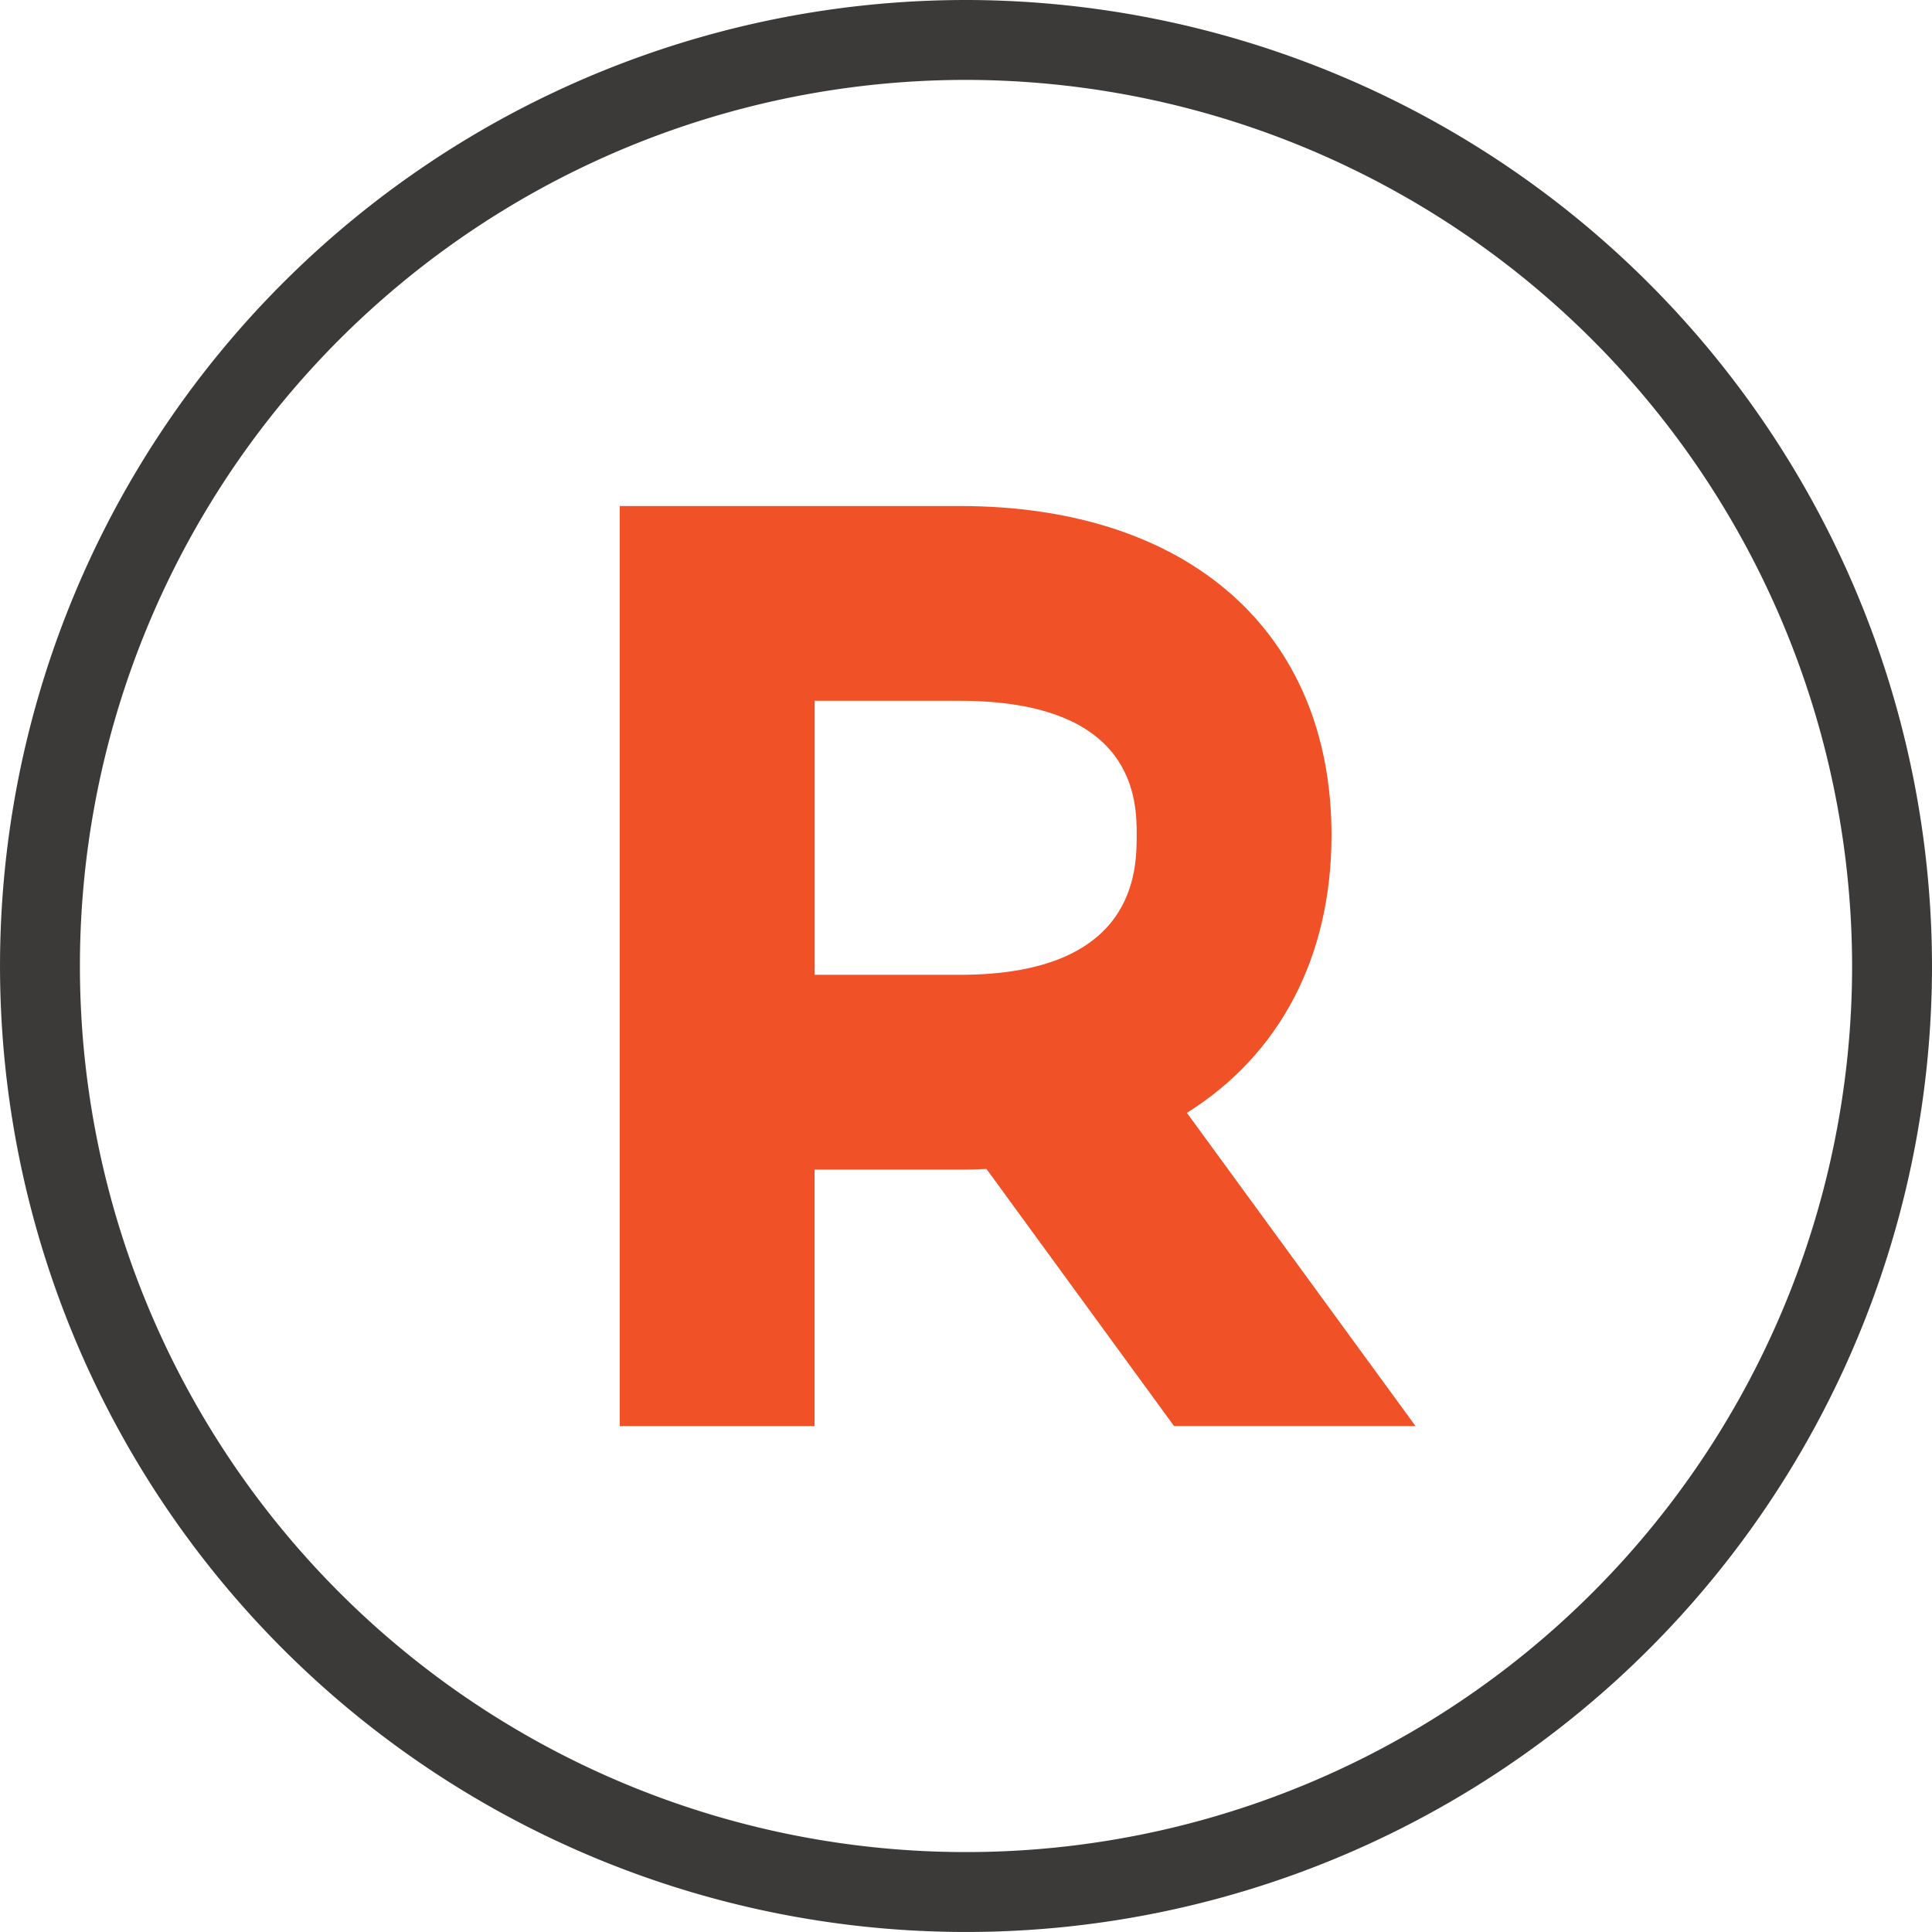
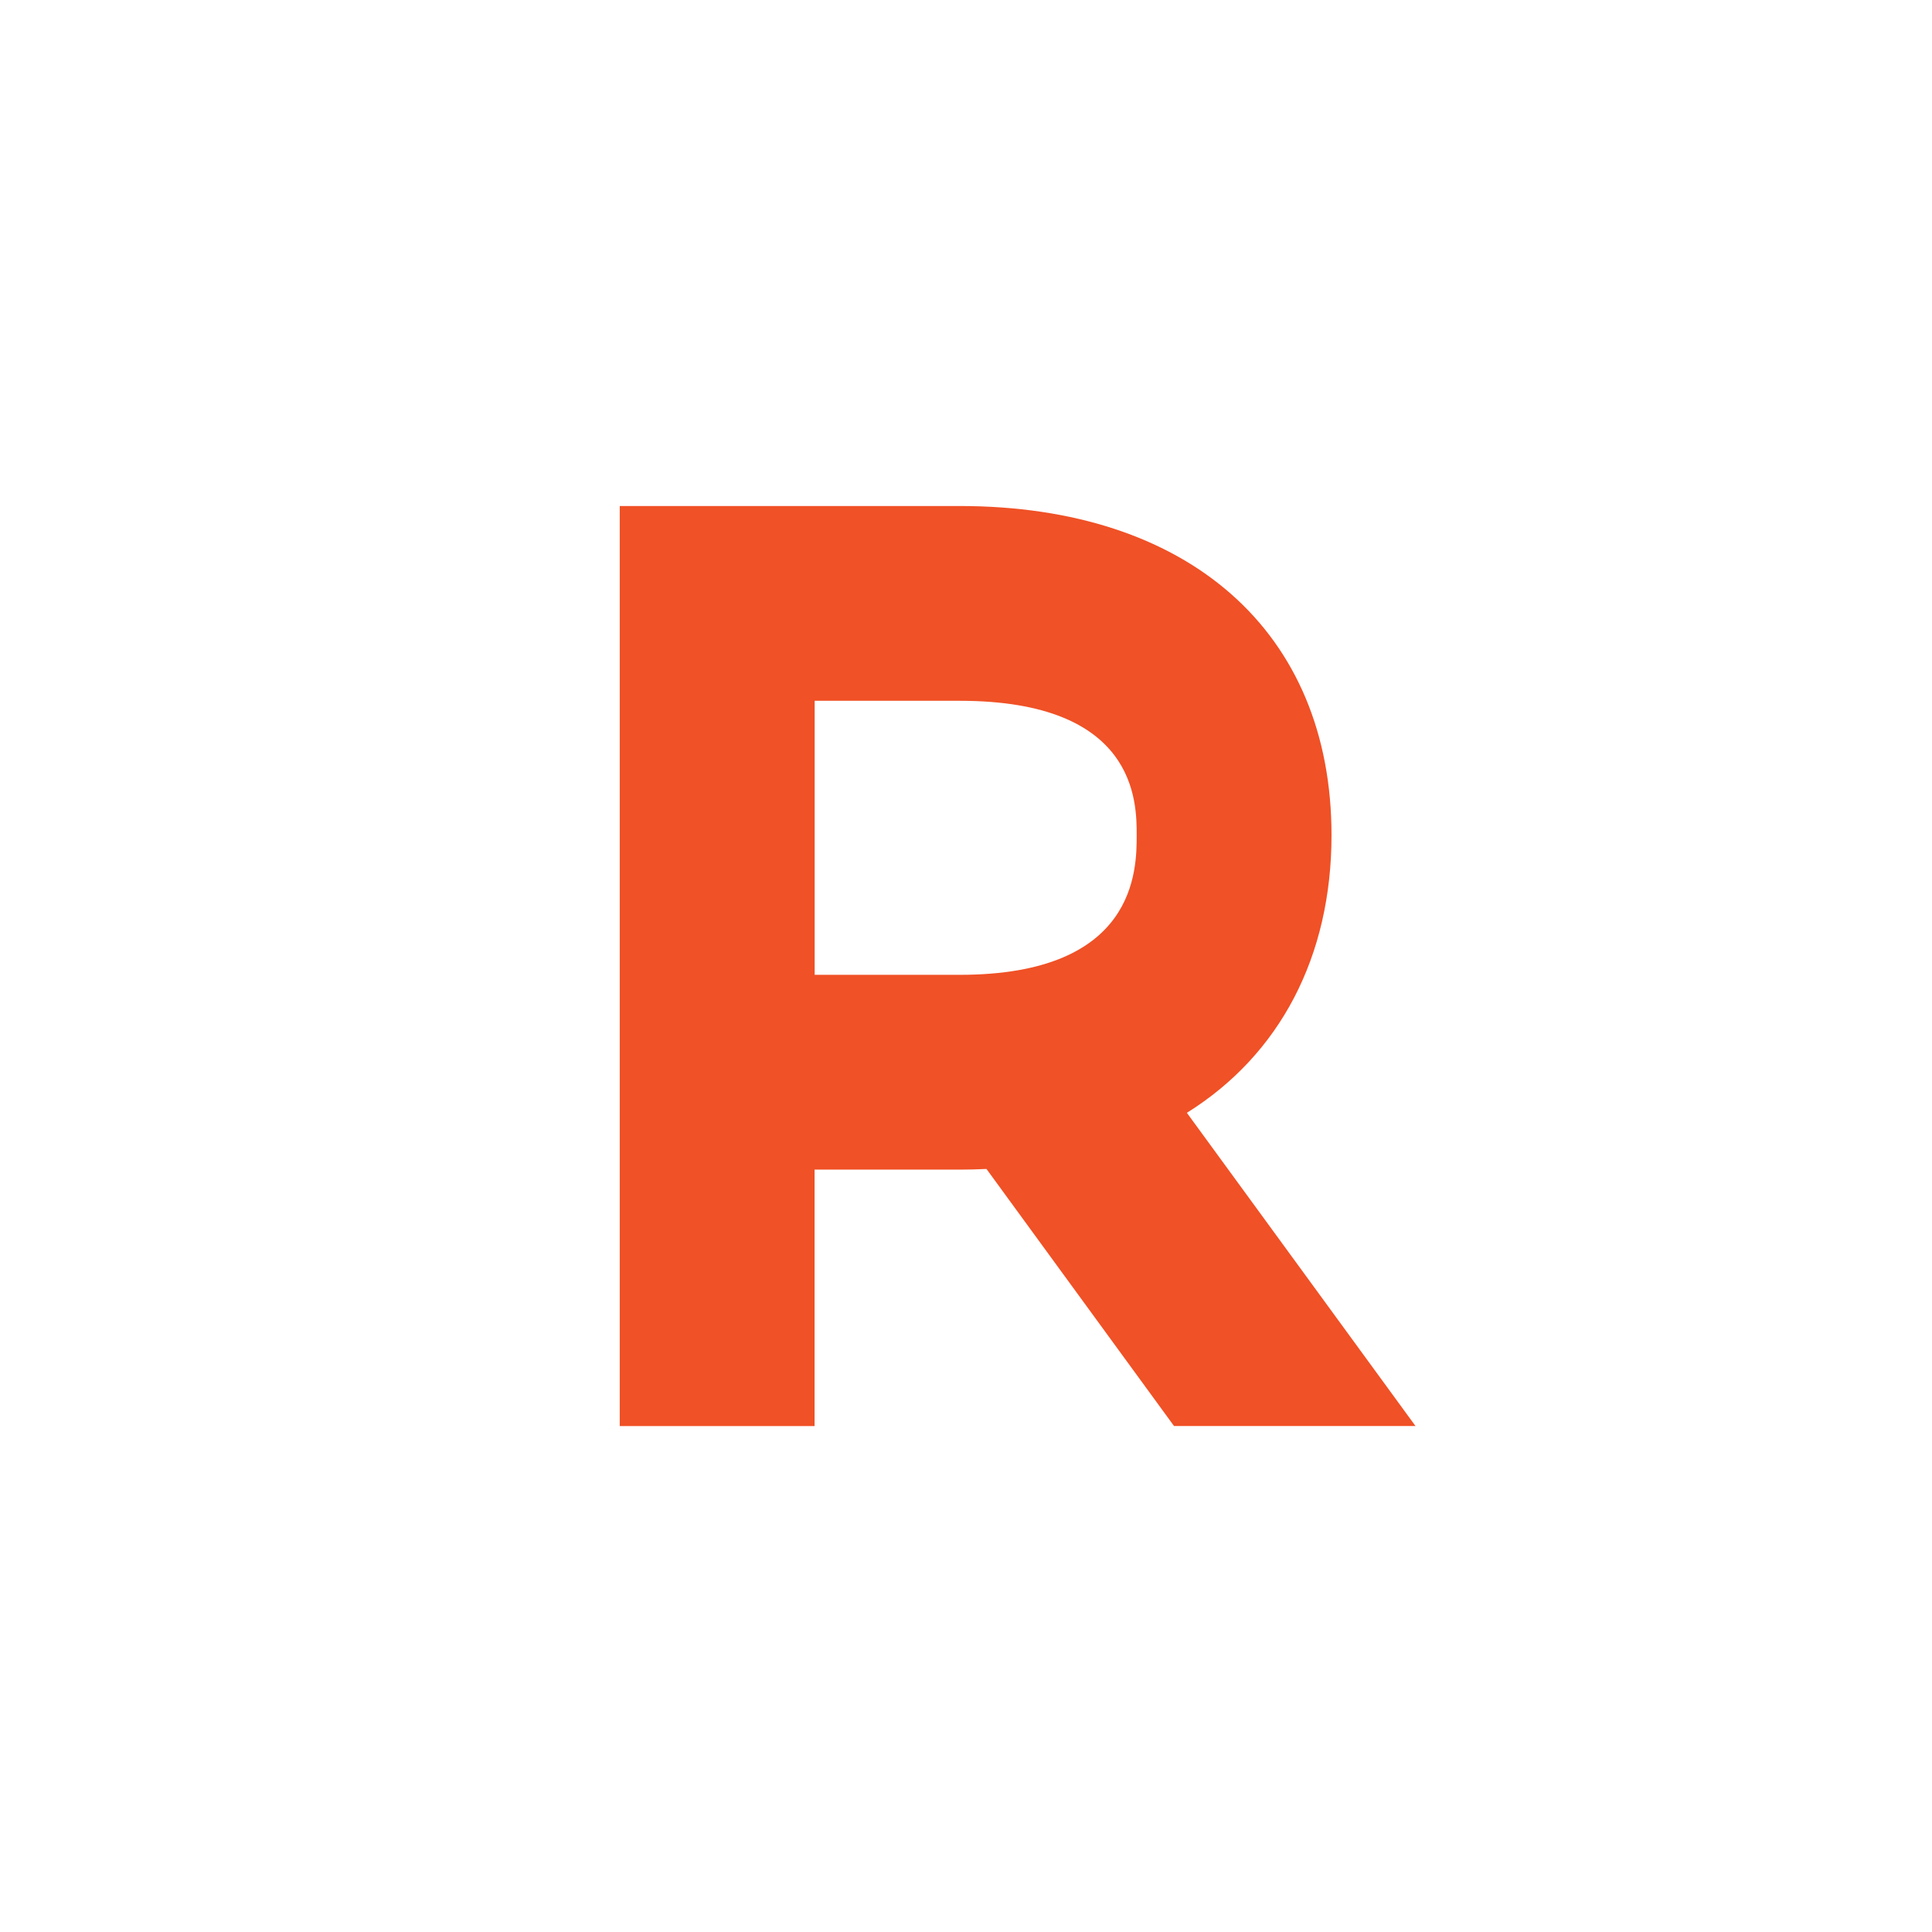
<svg xmlns="http://www.w3.org/2000/svg" id="Layer_1" data-name="Layer 1" viewBox="0 0 169.264 169.26">
  <defs>
    <style>.cls-1{fill:none;stroke:#3b3a39;stroke-miterlimit:10;stroke-width:7px;}.cls-2{fill:#f05126;}.cls-3{fill:#3b3a39;}</style>
  </defs>
  <title>marcas</title>
-   <path class="cls-1" d="M87.858,6.728A81.131,81.131,0,1,0,168.99,87.86,81.224,81.224,0,0,0,87.858,6.728Z" transform="translate(-3.226 -3.228)" />
  <path class="cls-2" d="M107.209,100.723C115.385,95.618,119.881,87,119.881,76.4c0-17.789-12.484-28.84-32.586-28.84H57.522v80.609h17.07V105.7H87.3c.746,0,1.539-.019,2.352-.058l16.43,22.519h21.156ZM87.3,88.633h-12.7V64.625H87.3c15.512,0,15.512,8.861,15.512,11.77C102.811,79.423,102.811,88.633,87.3,88.633Z" transform="translate(-3.226 -3.228)" />
-   <path class="cls-3" d="M87.3,88.633" transform="translate(-3.226 -3.228)" />
</svg>